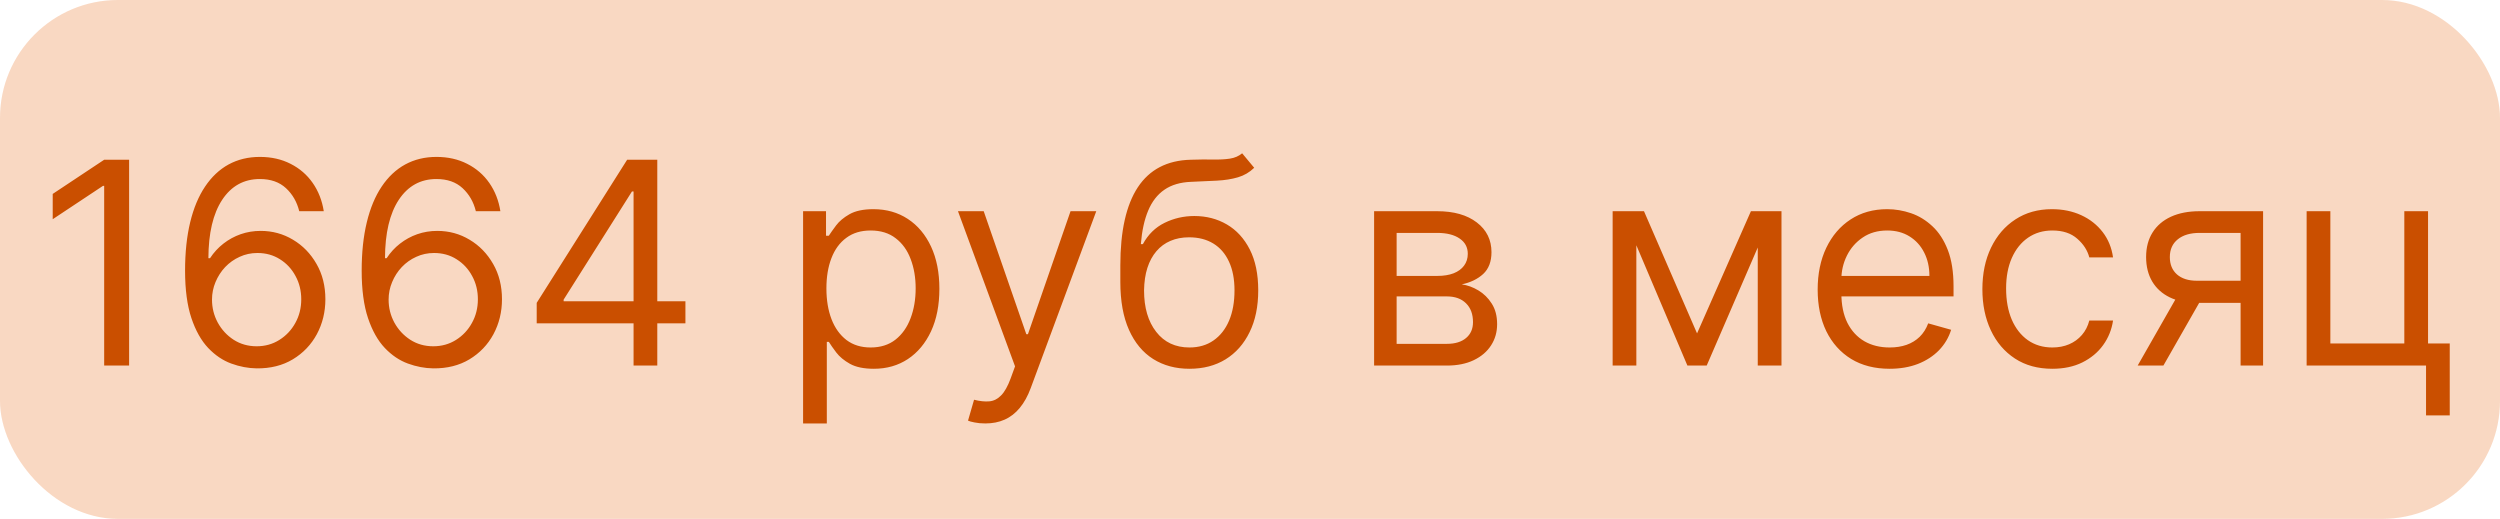
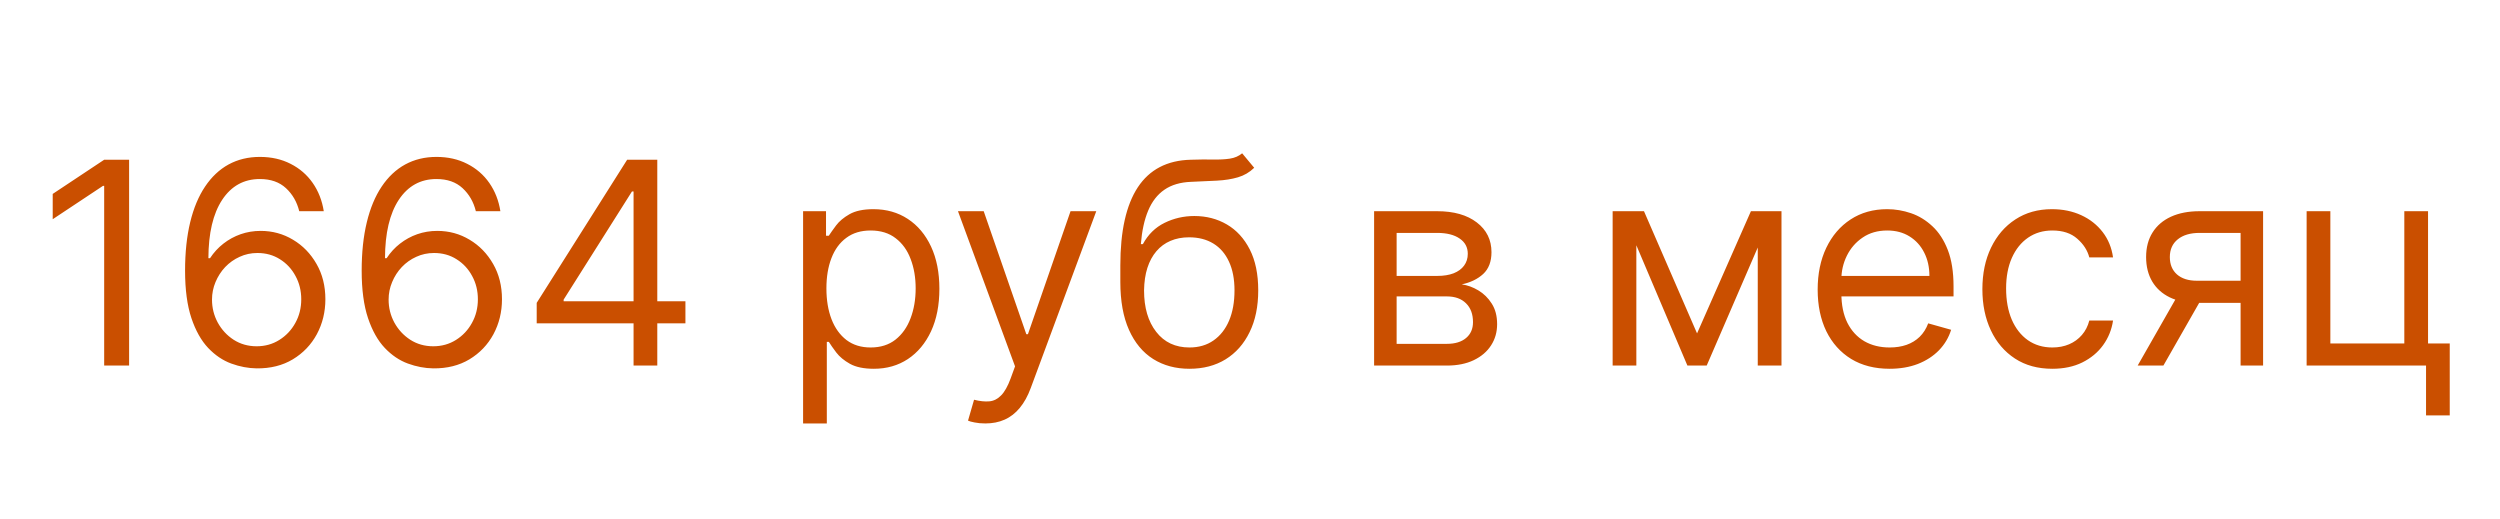
<svg xmlns="http://www.w3.org/2000/svg" width="106" height="22" viewBox="0 0 106 22" fill="none">
-   <rect width="106" height="22" rx="5" fill="#E85D04" fill-opacity="0.24" />
  <path d="M5.474 6.773V15.5H4.417V7.881H4.366L2.235 9.295V8.222L4.417 6.773H5.474ZM10.881 15.619C10.523 15.614 10.165 15.546 9.807 15.415C9.449 15.284 9.123 15.064 8.827 14.754C8.532 14.442 8.295 14.02 8.116 13.489C7.937 12.954 7.847 12.284 7.847 11.477C7.847 10.704 7.92 10.02 8.064 9.423C8.209 8.824 8.42 8.32 8.695 7.911C8.971 7.499 9.303 7.186 9.692 6.973C10.084 6.76 10.526 6.653 11.018 6.653C11.506 6.653 11.941 6.751 12.322 6.947C12.705 7.141 13.018 7.411 13.259 7.757C13.501 8.104 13.657 8.503 13.728 8.955H12.688C12.591 8.562 12.404 8.237 12.126 7.979C11.847 7.72 11.478 7.591 11.018 7.591C10.341 7.591 9.809 7.885 9.42 8.473C9.033 9.061 8.839 9.886 8.836 10.949H8.904C9.063 10.707 9.252 10.501 9.471 10.331C9.692 10.158 9.937 10.024 10.204 9.93C10.471 9.837 10.753 9.79 11.052 9.79C11.552 9.79 12.009 9.915 12.424 10.165C12.839 10.412 13.171 10.754 13.421 11.192C13.671 11.626 13.796 12.125 13.796 12.688C13.796 13.227 13.675 13.722 13.434 14.171C13.192 14.617 12.853 14.972 12.415 15.236C11.981 15.497 11.469 15.625 10.881 15.619ZM10.881 14.682C11.239 14.682 11.56 14.592 11.844 14.413C12.131 14.234 12.357 13.994 12.522 13.693C12.69 13.392 12.773 13.057 12.773 12.688C12.773 12.327 12.692 11.999 12.53 11.703C12.371 11.405 12.151 11.168 11.87 10.992C11.591 10.815 11.273 10.727 10.915 10.727C10.645 10.727 10.394 10.781 10.161 10.889C9.928 10.994 9.724 11.139 9.547 11.324C9.374 11.508 9.238 11.72 9.138 11.959C9.039 12.195 8.989 12.443 8.989 12.704C8.989 13.051 9.07 13.375 9.232 13.676C9.397 13.977 9.621 14.22 9.905 14.405C10.192 14.589 10.518 14.682 10.881 14.682ZM18.369 15.619C18.012 15.614 17.654 15.546 17.296 15.415C16.938 15.284 16.611 15.064 16.316 14.754C16.02 14.442 15.783 14.02 15.604 13.489C15.425 12.954 15.335 12.284 15.335 11.477C15.335 10.704 15.408 10.02 15.553 9.423C15.698 8.824 15.908 8.32 16.183 7.911C16.459 7.499 16.791 7.186 17.181 6.973C17.573 6.76 18.014 6.653 18.506 6.653C18.994 6.653 19.429 6.751 19.81 6.947C20.193 7.141 20.506 7.411 20.747 7.757C20.989 8.104 21.145 8.503 21.216 8.955H20.176C20.08 8.562 19.892 8.237 19.614 7.979C19.335 7.72 18.966 7.591 18.506 7.591C17.83 7.591 17.297 7.885 16.908 8.473C16.521 9.061 16.327 9.886 16.324 10.949H16.392C16.551 10.707 16.74 10.501 16.959 10.331C17.181 10.158 17.425 10.024 17.692 9.93C17.959 9.837 18.242 9.79 18.54 9.79C19.04 9.79 19.497 9.915 19.912 10.165C20.327 10.412 20.659 10.754 20.909 11.192C21.159 11.626 21.284 12.125 21.284 12.688C21.284 13.227 21.163 13.722 20.922 14.171C20.681 14.617 20.341 14.972 19.904 15.236C19.469 15.497 18.958 15.625 18.369 15.619ZM18.369 14.682C18.727 14.682 19.049 14.592 19.333 14.413C19.619 14.234 19.845 13.994 20.01 13.693C20.178 13.392 20.262 13.057 20.262 12.688C20.262 12.327 20.181 11.999 20.019 11.703C19.86 11.405 19.639 11.168 19.358 10.992C19.08 10.815 18.762 10.727 18.404 10.727C18.134 10.727 17.882 10.781 17.649 10.889C17.416 10.994 17.212 11.139 17.036 11.324C16.862 11.508 16.726 11.72 16.627 11.959C16.527 12.195 16.477 12.443 16.477 12.704C16.477 13.051 16.558 13.375 16.72 13.676C16.885 13.977 17.11 14.22 17.394 14.405C17.681 14.589 18.006 14.682 18.369 14.682ZM22.756 13.71V12.841L26.591 6.773H27.221V8.119H26.795L23.898 12.704V12.773H29.062V13.71H22.756ZM26.863 15.5V13.446V13.041V6.773H27.869V15.5H26.863ZM34.051 17.954V8.955H35.023V9.994H35.142C35.216 9.881 35.318 9.736 35.449 9.56C35.583 9.381 35.773 9.222 36.02 9.082C36.27 8.94 36.608 8.869 37.034 8.869C37.585 8.869 38.071 9.007 38.492 9.283C38.912 9.558 39.24 9.949 39.476 10.454C39.712 10.96 39.83 11.557 39.83 12.244C39.83 12.938 39.712 13.538 39.476 14.047C39.24 14.553 38.913 14.945 38.496 15.223C38.078 15.499 37.597 15.636 37.051 15.636C36.631 15.636 36.294 15.567 36.041 15.428C35.788 15.286 35.594 15.125 35.458 14.946C35.321 14.764 35.216 14.614 35.142 14.494H35.057V17.954H34.051ZM35.04 12.227C35.04 12.722 35.112 13.158 35.257 13.536C35.402 13.911 35.614 14.204 35.892 14.418C36.171 14.628 36.511 14.733 36.915 14.733C37.335 14.733 37.686 14.622 37.968 14.401C38.252 14.176 38.465 13.875 38.607 13.497C38.752 13.117 38.824 12.693 38.824 12.227C38.824 11.767 38.753 11.352 38.611 10.983C38.472 10.611 38.26 10.317 37.976 10.101C37.695 9.882 37.341 9.773 36.915 9.773C36.506 9.773 36.162 9.876 35.884 10.084C35.605 10.288 35.395 10.575 35.253 10.945C35.111 11.311 35.04 11.739 35.04 12.227ZM41.777 17.954C41.607 17.954 41.455 17.94 41.321 17.912C41.188 17.886 41.095 17.861 41.044 17.835L41.3 16.949C41.544 17.011 41.76 17.034 41.948 17.017C42.135 17 42.301 16.916 42.446 16.766C42.594 16.618 42.729 16.378 42.851 16.046L43.038 15.534L40.618 8.955H41.709L43.516 14.171H43.584L45.391 8.955H46.482L43.703 16.454C43.578 16.793 43.423 17.072 43.239 17.294C43.054 17.518 42.84 17.685 42.595 17.793C42.354 17.901 42.081 17.954 41.777 17.954ZM52.667 6.5L53.178 7.114C52.98 7.307 52.749 7.442 52.488 7.518C52.227 7.595 51.931 7.642 51.602 7.659C51.272 7.676 50.906 7.693 50.502 7.71C50.048 7.727 49.671 7.838 49.373 8.043C49.075 8.247 48.845 8.543 48.683 8.929C48.521 9.315 48.417 9.79 48.372 10.352H48.457C48.678 9.943 48.985 9.642 49.377 9.449C49.769 9.256 50.19 9.159 50.639 9.159C51.15 9.159 51.61 9.278 52.019 9.517C52.428 9.756 52.752 10.109 52.991 10.578C53.23 11.047 53.349 11.625 53.349 12.312C53.349 12.997 53.227 13.588 52.982 14.085C52.741 14.582 52.401 14.966 51.964 15.236C51.529 15.503 51.019 15.636 50.434 15.636C49.849 15.636 49.336 15.499 48.896 15.223C48.455 14.945 48.113 14.533 47.869 13.987C47.624 13.439 47.502 12.761 47.502 11.954V11.256C47.502 9.798 47.749 8.693 48.244 7.94C48.741 7.188 49.488 6.798 50.485 6.773C50.837 6.761 51.151 6.759 51.427 6.764C51.703 6.77 51.943 6.757 52.147 6.726C52.352 6.695 52.525 6.619 52.667 6.5ZM50.434 14.733C50.829 14.733 51.169 14.633 51.453 14.435C51.739 14.236 51.96 13.956 52.113 13.595C52.267 13.232 52.343 12.804 52.343 12.312C52.343 11.835 52.265 11.429 52.109 11.094C51.955 10.758 51.735 10.503 51.448 10.327C51.161 10.151 50.818 10.062 50.417 10.062C50.124 10.062 49.862 10.112 49.629 10.212C49.396 10.311 49.197 10.457 49.032 10.651C48.867 10.844 48.739 11.079 48.649 11.358C48.56 11.636 48.514 11.954 48.508 12.312C48.508 13.046 48.68 13.632 49.024 14.072C49.367 14.513 49.837 14.733 50.434 14.733ZM58.262 15.5V8.955H60.938C61.643 8.955 62.203 9.114 62.617 9.432C63.032 9.75 63.239 10.171 63.239 10.693C63.239 11.091 63.122 11.399 62.886 11.618C62.65 11.834 62.347 11.98 61.978 12.057C62.22 12.091 62.454 12.176 62.681 12.312C62.911 12.449 63.102 12.636 63.252 12.875C63.403 13.111 63.478 13.401 63.478 13.744C63.478 14.079 63.393 14.379 63.222 14.643C63.052 14.908 62.808 15.117 62.489 15.27C62.171 15.423 61.791 15.5 61.347 15.5H58.262ZM59.217 14.579H61.347C61.694 14.579 61.965 14.497 62.161 14.332C62.357 14.168 62.455 13.943 62.455 13.659C62.455 13.321 62.357 13.055 62.161 12.862C61.965 12.666 61.694 12.568 61.347 12.568H59.217V14.579ZM59.217 11.699H60.938C61.208 11.699 61.44 11.662 61.633 11.588C61.826 11.511 61.974 11.403 62.076 11.264C62.181 11.122 62.234 10.954 62.234 10.761C62.234 10.486 62.119 10.27 61.889 10.114C61.659 9.955 61.342 9.875 60.938 9.875H59.217V11.699ZM71.955 14.136L74.239 8.955H75.194L72.364 15.5H71.546L68.768 8.955H69.705L71.955 14.136ZM69.381 8.955V15.5H68.376V8.955H69.381ZM74.529 15.5V8.955H75.535V15.5H74.529ZM80.12 15.636C79.489 15.636 78.945 15.497 78.488 15.219C78.033 14.938 77.682 14.546 77.435 14.043C77.191 13.537 77.069 12.949 77.069 12.278C77.069 11.608 77.191 11.017 77.435 10.506C77.682 9.991 78.026 9.591 78.466 9.304C78.91 9.014 79.427 8.869 80.018 8.869C80.359 8.869 80.695 8.926 81.028 9.04C81.36 9.153 81.662 9.338 81.935 9.594C82.208 9.847 82.425 10.182 82.587 10.599C82.749 11.017 82.83 11.531 82.83 12.142V12.568H77.785V11.699H81.807C81.807 11.329 81.734 11 81.586 10.71C81.441 10.421 81.234 10.192 80.964 10.024C80.697 9.857 80.381 9.773 80.018 9.773C79.617 9.773 79.27 9.872 78.978 10.071C78.688 10.267 78.465 10.523 78.309 10.838C78.153 11.153 78.074 11.492 78.074 11.852V12.432C78.074 12.926 78.16 13.345 78.33 13.689C78.503 14.03 78.743 14.29 79.05 14.469C79.357 14.645 79.714 14.733 80.12 14.733C80.384 14.733 80.623 14.696 80.836 14.622C81.052 14.546 81.238 14.432 81.394 14.281C81.55 14.128 81.671 13.938 81.756 13.71L82.728 13.983C82.626 14.312 82.454 14.602 82.212 14.852C81.971 15.099 81.672 15.293 81.317 15.432C80.962 15.568 80.563 15.636 80.12 15.636ZM87.019 15.636C86.405 15.636 85.877 15.492 85.434 15.202C84.991 14.912 84.65 14.513 84.411 14.004C84.172 13.496 84.053 12.915 84.053 12.261C84.053 11.597 84.175 11.01 84.42 10.501C84.667 9.99 85.01 9.591 85.451 9.304C85.894 9.014 86.411 8.869 87.002 8.869C87.462 8.869 87.877 8.955 88.246 9.125C88.616 9.295 88.918 9.534 89.154 9.841C89.39 10.148 89.536 10.506 89.593 10.915H88.587C88.51 10.617 88.34 10.352 88.076 10.122C87.814 9.889 87.462 9.773 87.019 9.773C86.627 9.773 86.283 9.875 85.988 10.079C85.695 10.281 85.466 10.567 85.302 10.936C85.14 11.303 85.059 11.733 85.059 12.227C85.059 12.733 85.138 13.173 85.297 13.548C85.459 13.923 85.687 14.214 85.979 14.422C86.275 14.629 86.621 14.733 87.019 14.733C87.28 14.733 87.518 14.688 87.731 14.597C87.944 14.506 88.124 14.375 88.272 14.204C88.42 14.034 88.525 13.829 88.587 13.591H89.593C89.536 13.977 89.395 14.325 89.171 14.635C88.949 14.942 88.655 15.186 88.289 15.368C87.925 15.547 87.502 15.636 87.019 15.636ZM95.001 15.5V9.875H93.262C92.87 9.875 92.562 9.966 92.337 10.148C92.113 10.329 92.001 10.579 92.001 10.898C92.001 11.21 92.101 11.456 92.303 11.635C92.508 11.814 92.787 11.903 93.143 11.903H95.256V12.841H93.143C92.699 12.841 92.317 12.763 91.996 12.607C91.675 12.45 91.428 12.227 91.255 11.938C91.082 11.645 90.995 11.298 90.995 10.898C90.995 10.494 91.086 10.148 91.268 9.858C91.449 9.568 91.709 9.345 92.047 9.189C92.388 9.033 92.793 8.955 93.262 8.955H95.955V15.5H95.001ZM90.637 15.5L92.495 12.244H93.586L91.728 15.5H90.637ZM102.949 8.955V14.562H103.869V17.614H102.864V15.5H97.801V8.955H98.807V14.562H101.943V8.955H102.949Z" fill="#CA4F00" />
</svg>